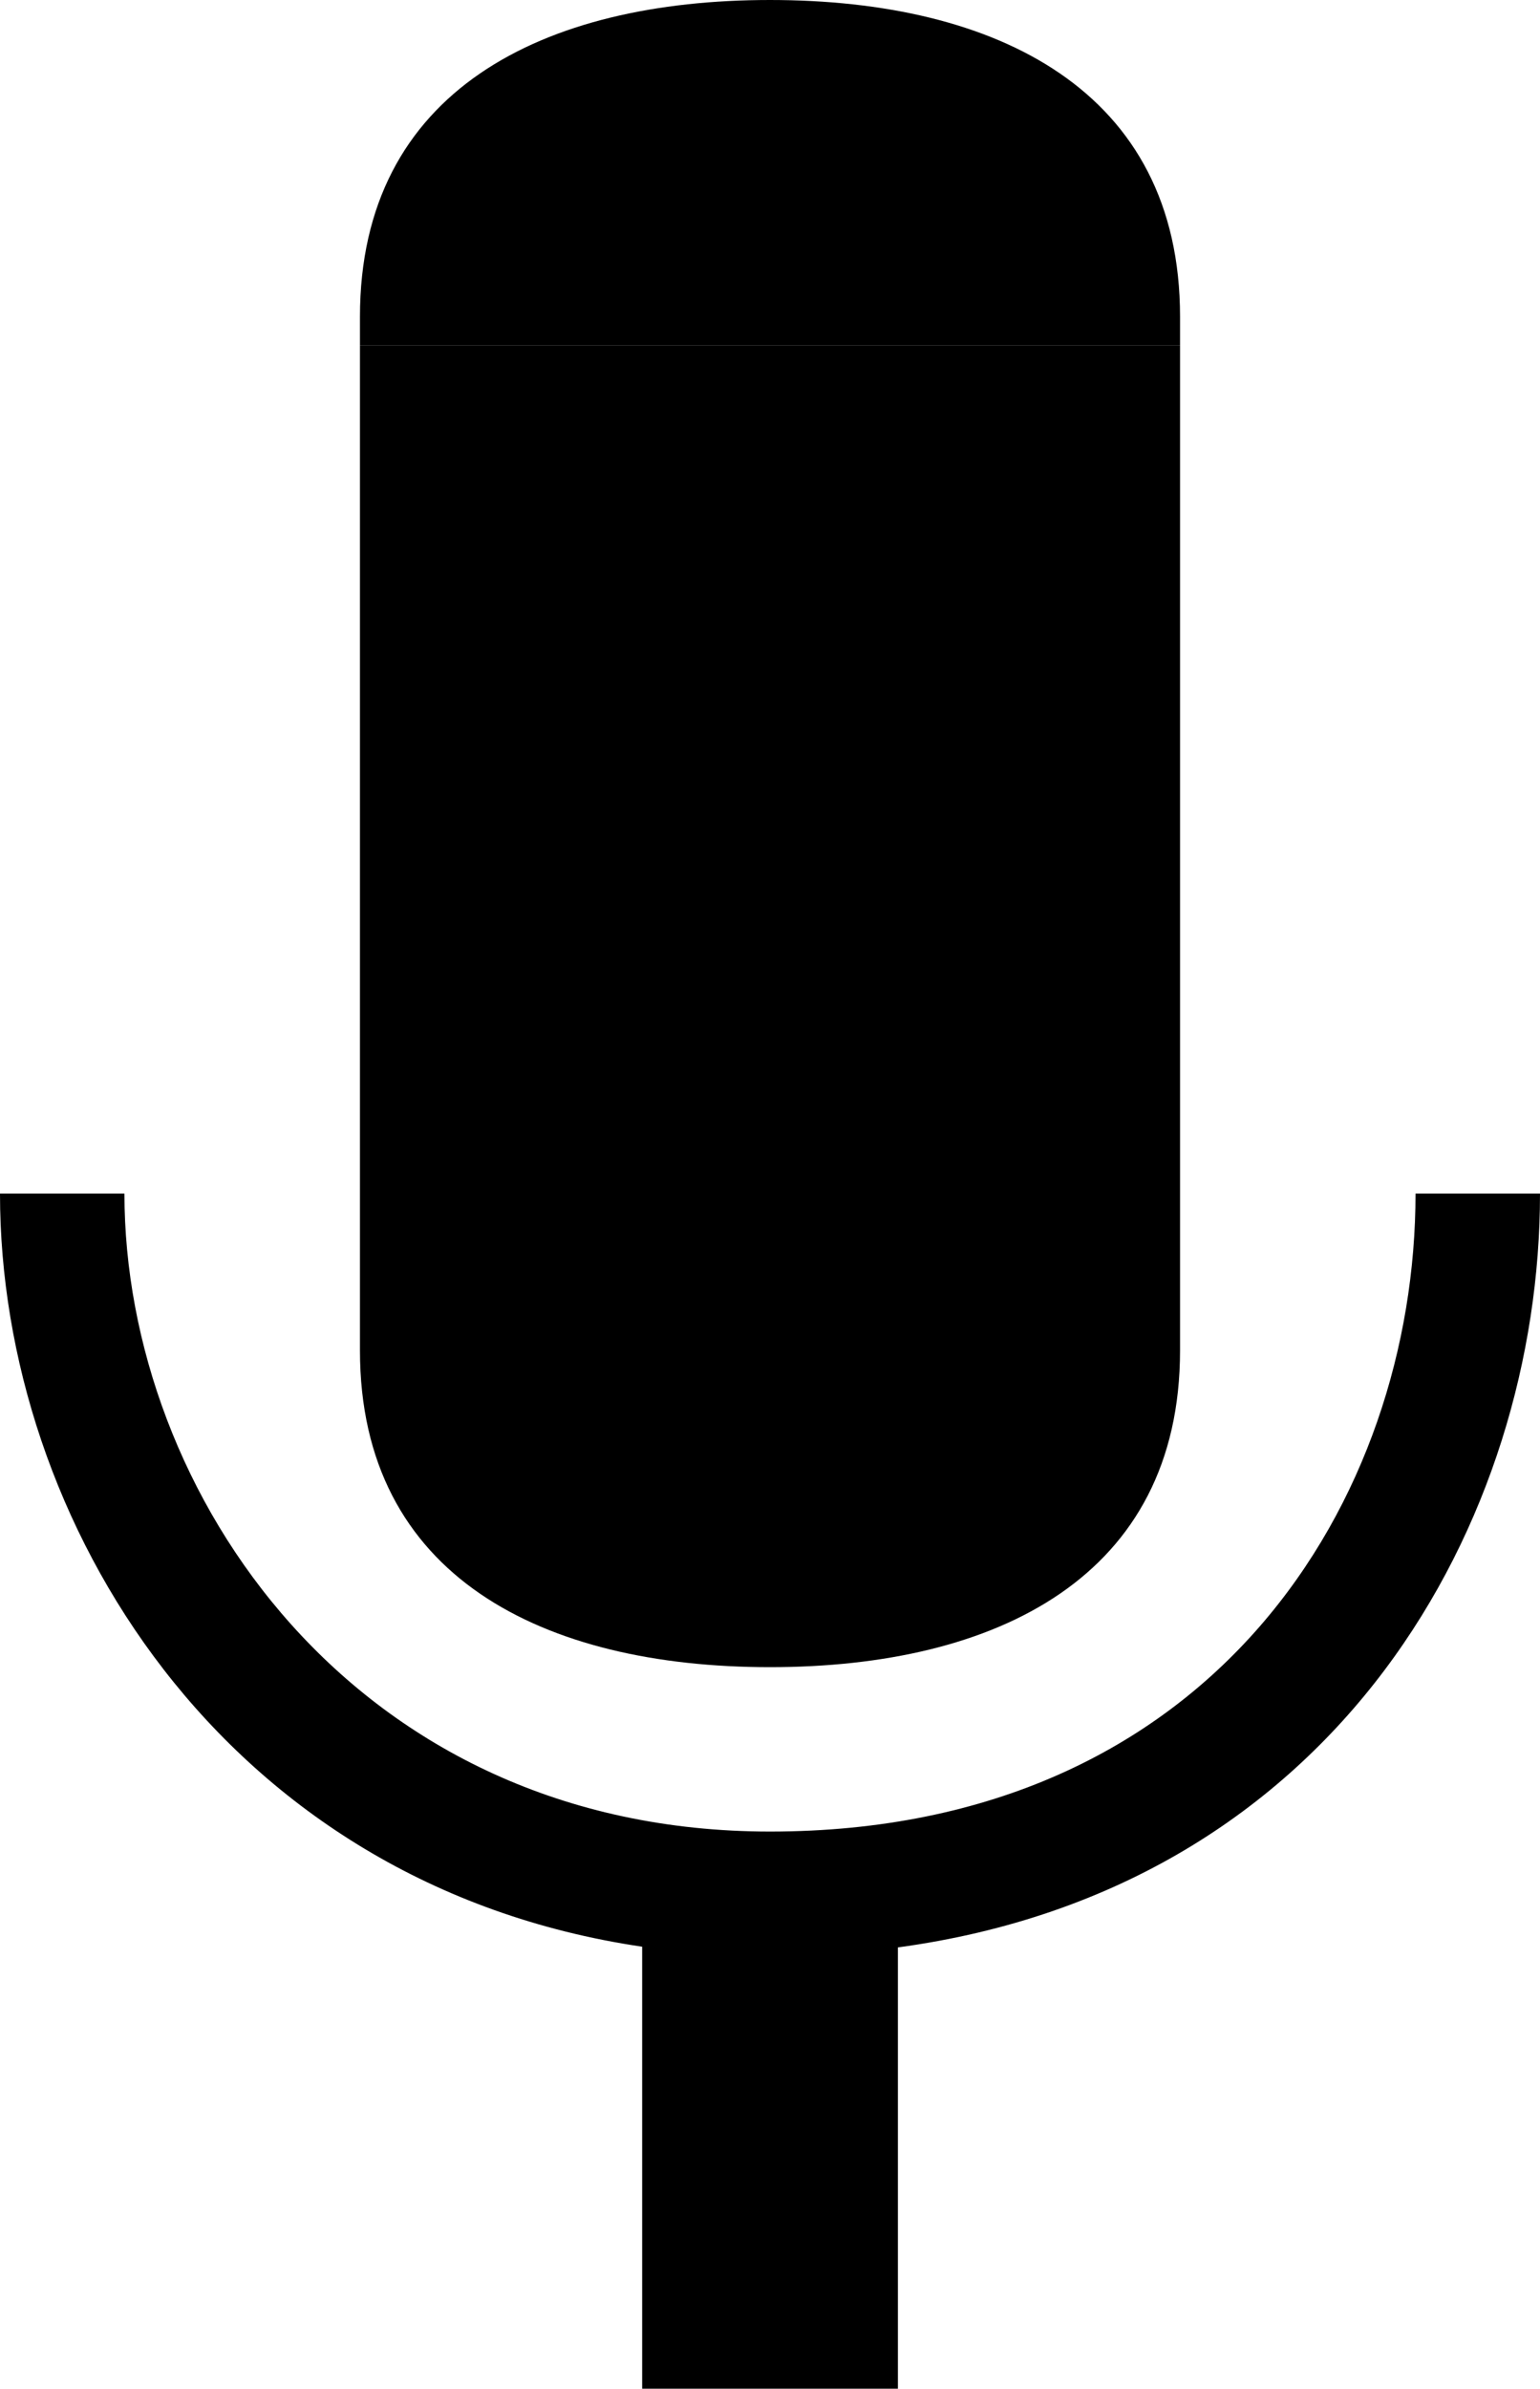
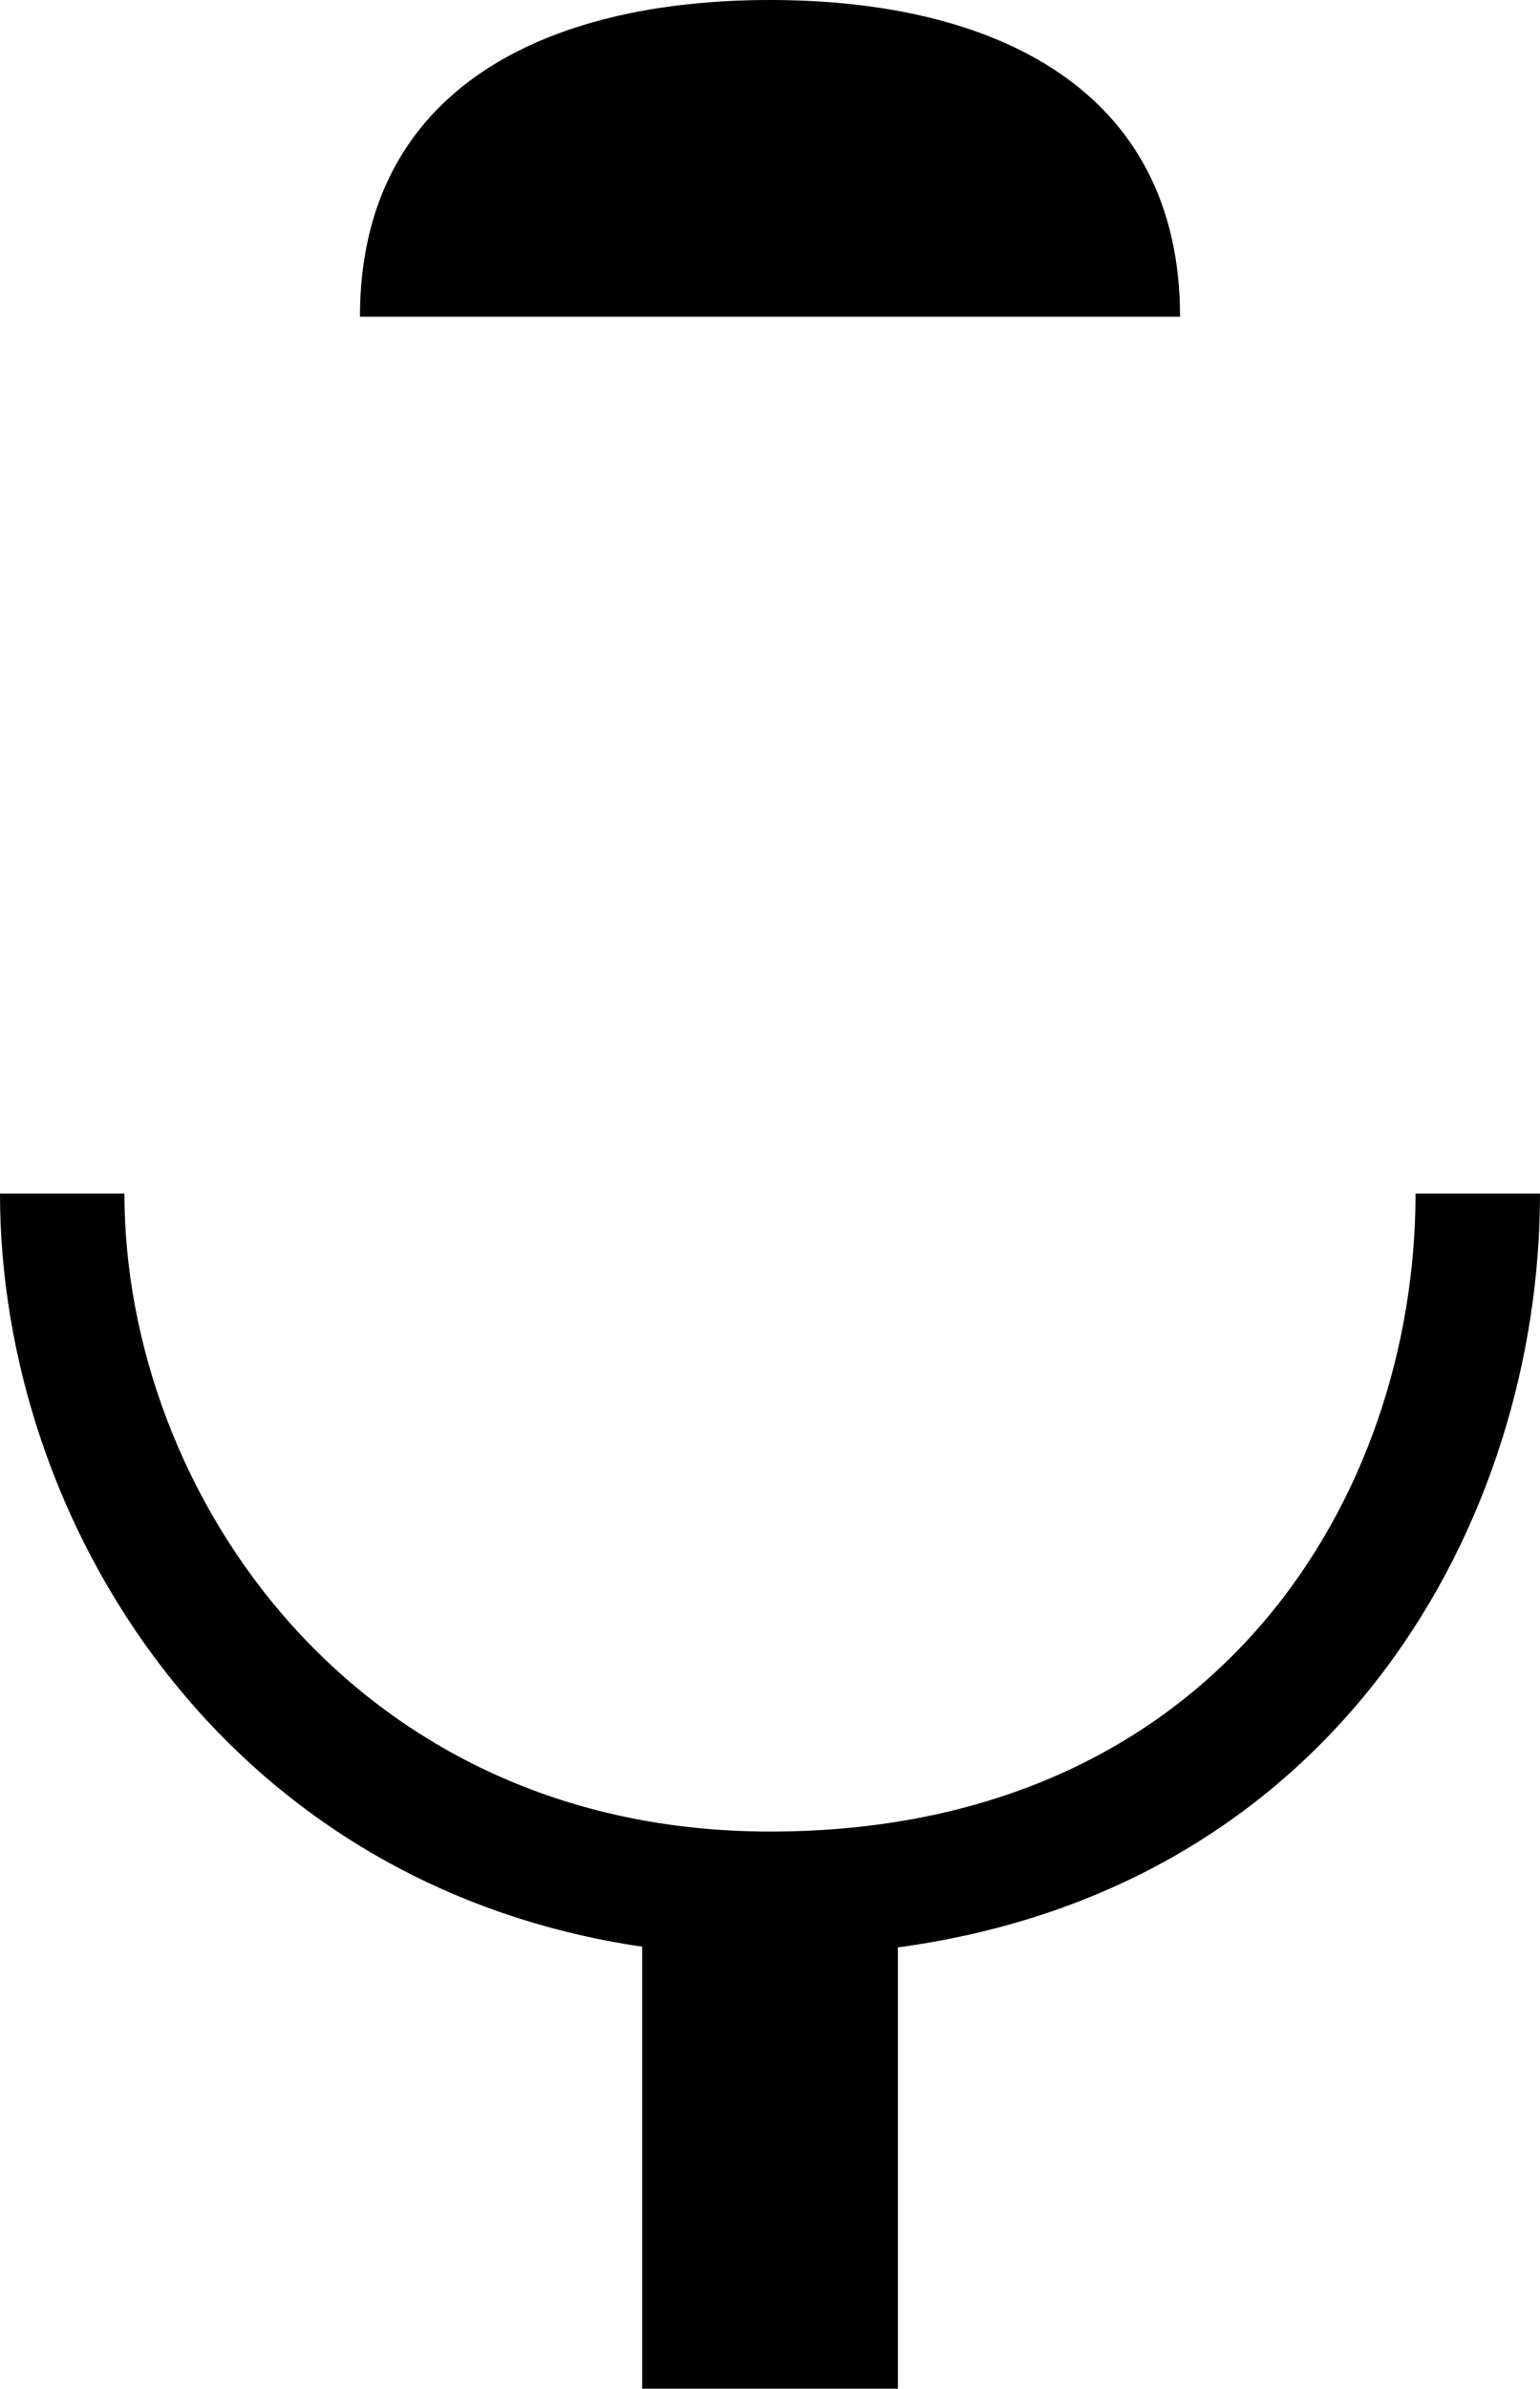
<svg xmlns="http://www.w3.org/2000/svg" version="1.1" id="Layer_1" x="0px" y="0px" width="46.433px" height="72px" viewBox="0 0 46.433 72" enable-background="new 0 0 46.433 72" xml:space="preserve">
  <g>
    <g>
      <path d="M46.433,35.976H42.68c0,9.153-6.038,19.23-19.464,19.23c-12.532,0-19.464-10.221-19.464-19.23H0    c0,9.857,6.706,20.833,19.362,22.701V72h7.711V58.698C40.388,56.895,46.433,45.785,46.433,35.976z" />
    </g>
    <g>
-       <path d="M10.853,10.415v30.288c0,6.827,5.535,9.548,12.363,9.548c6.829,0,12.364-2.721,12.364-9.548V10.415H10.853z" />
-     </g>
+       </g>
    <g>
-       <path d="M35.58,10.415V9.548C35.58,2.721,30.045,0,23.216,0c-6.828,0-12.363,2.721-12.363,9.548v0.867H35.58z" />
+       <path d="M35.58,10.415V9.548C35.58,2.721,30.045,0,23.216,0c-6.828,0-12.363,2.721-12.363,9.548H35.58z" />
    </g>
  </g>
</svg>